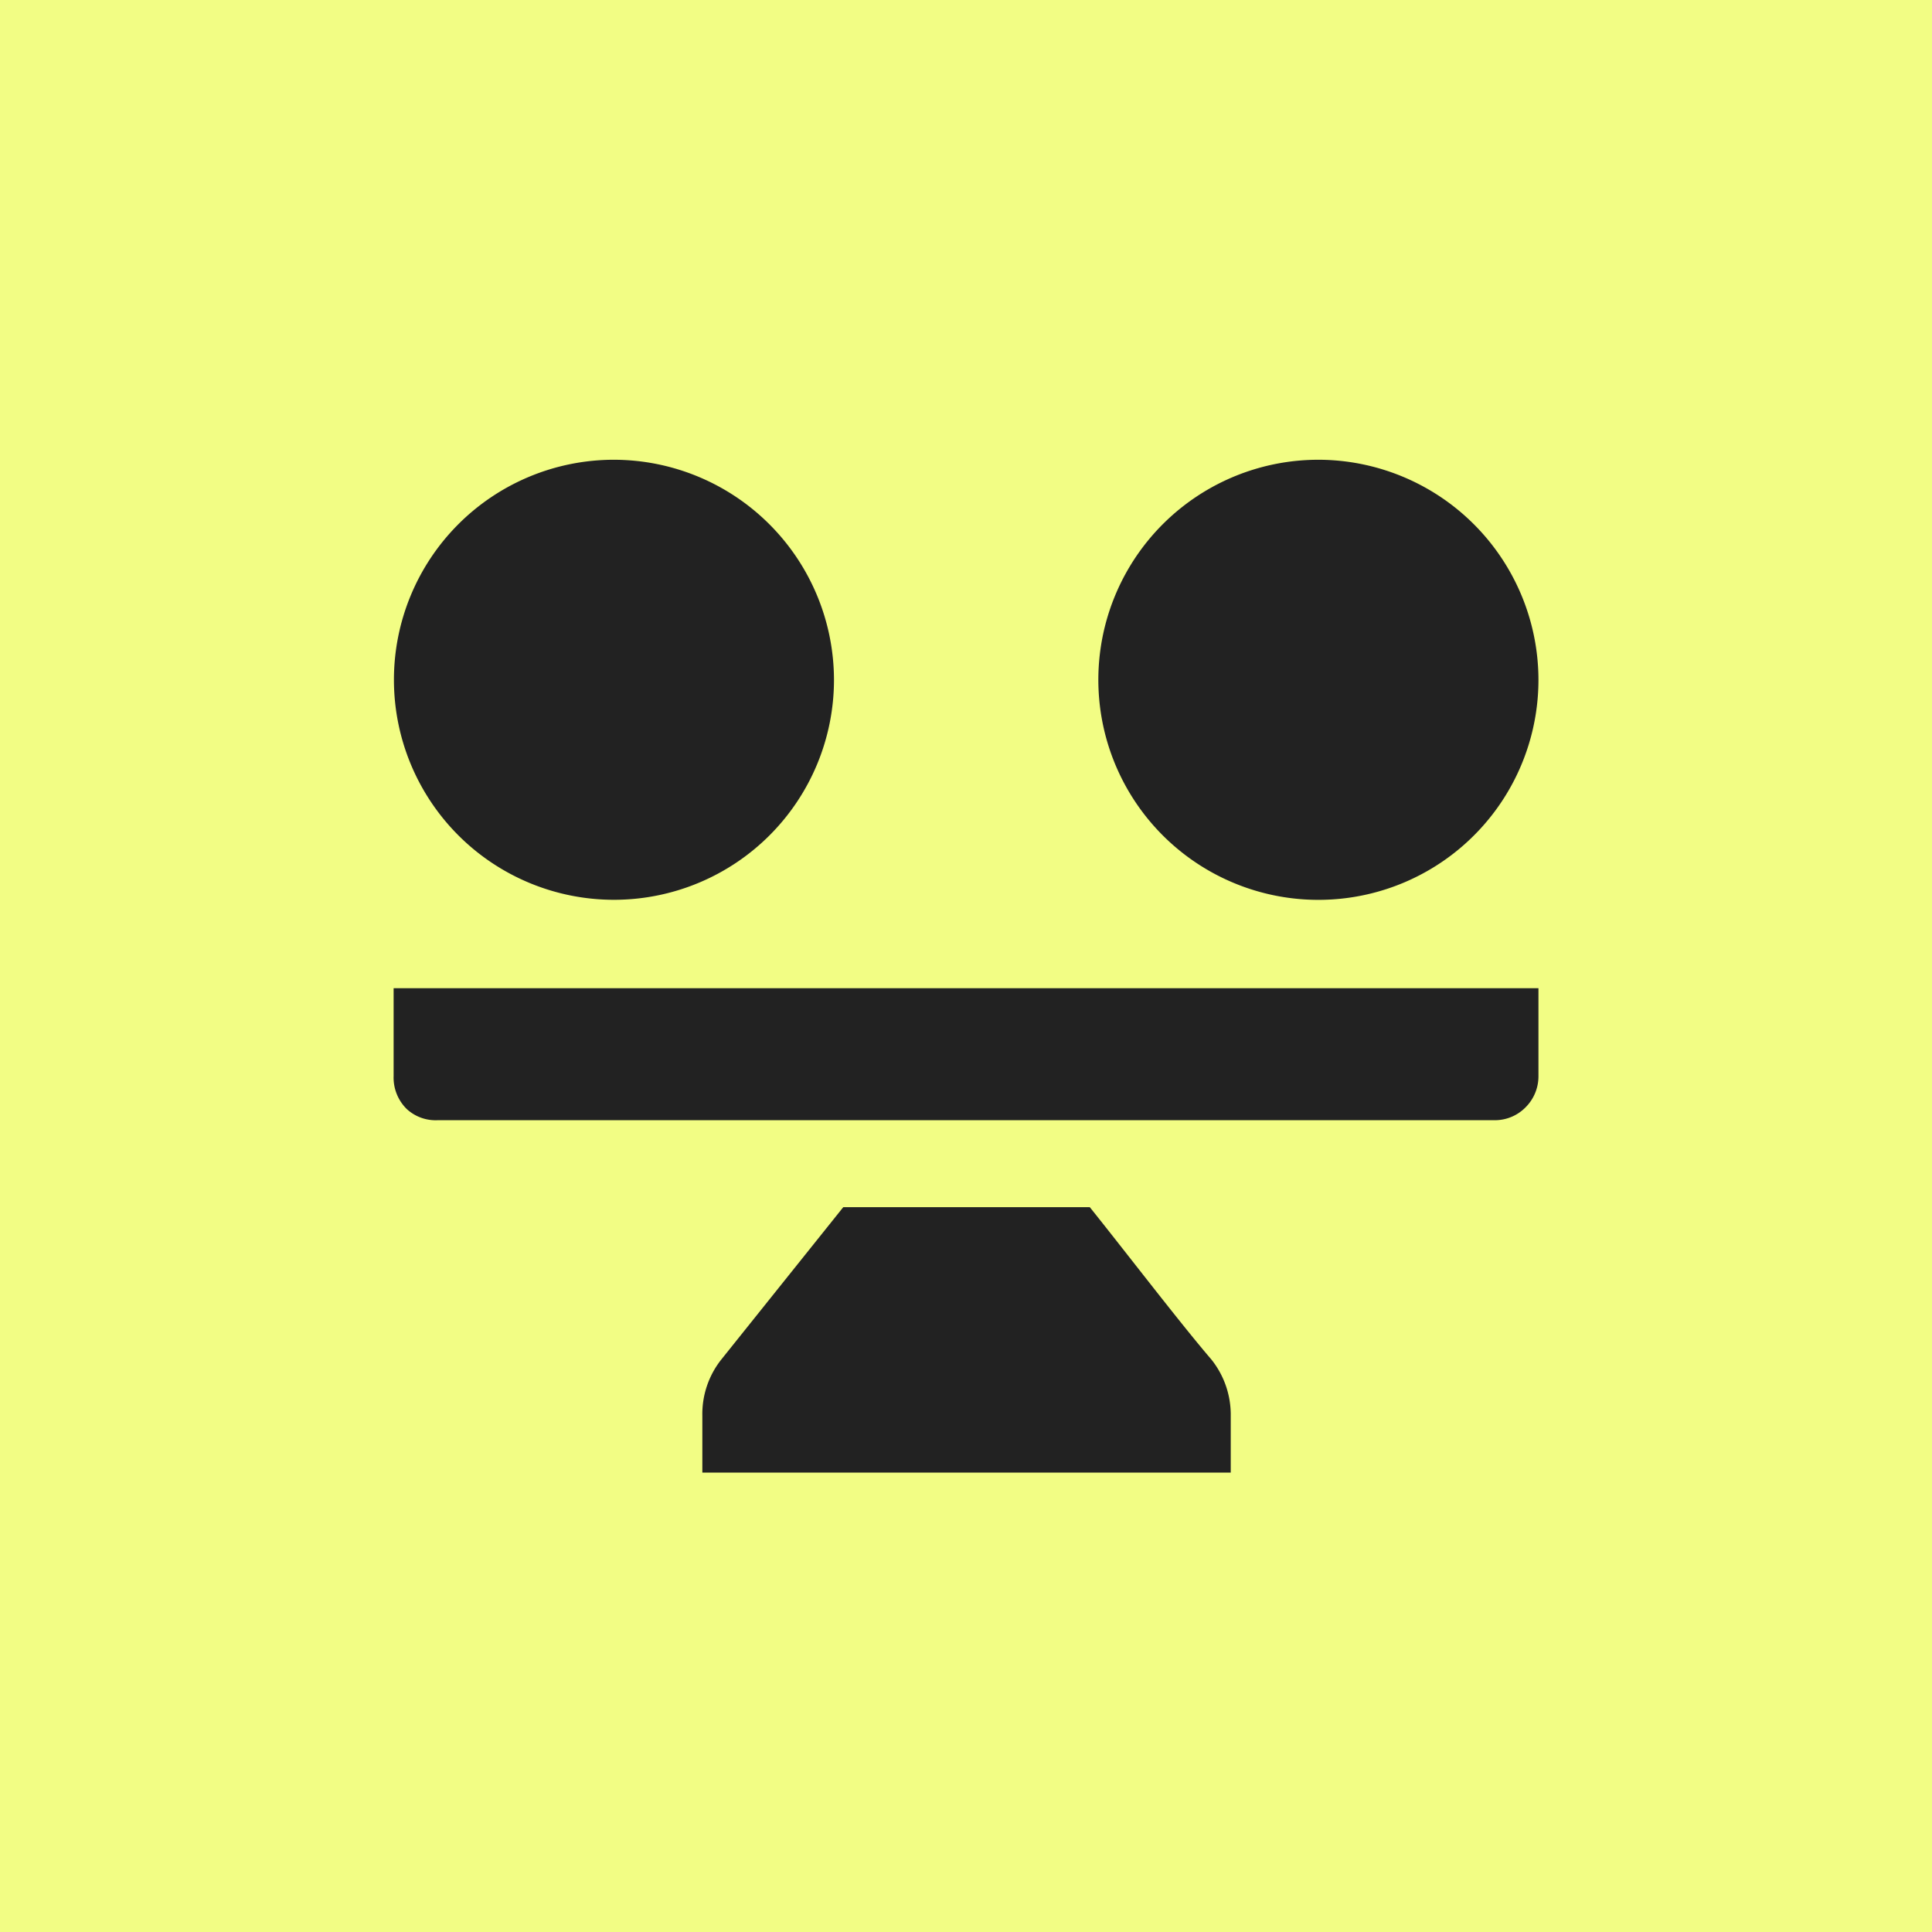
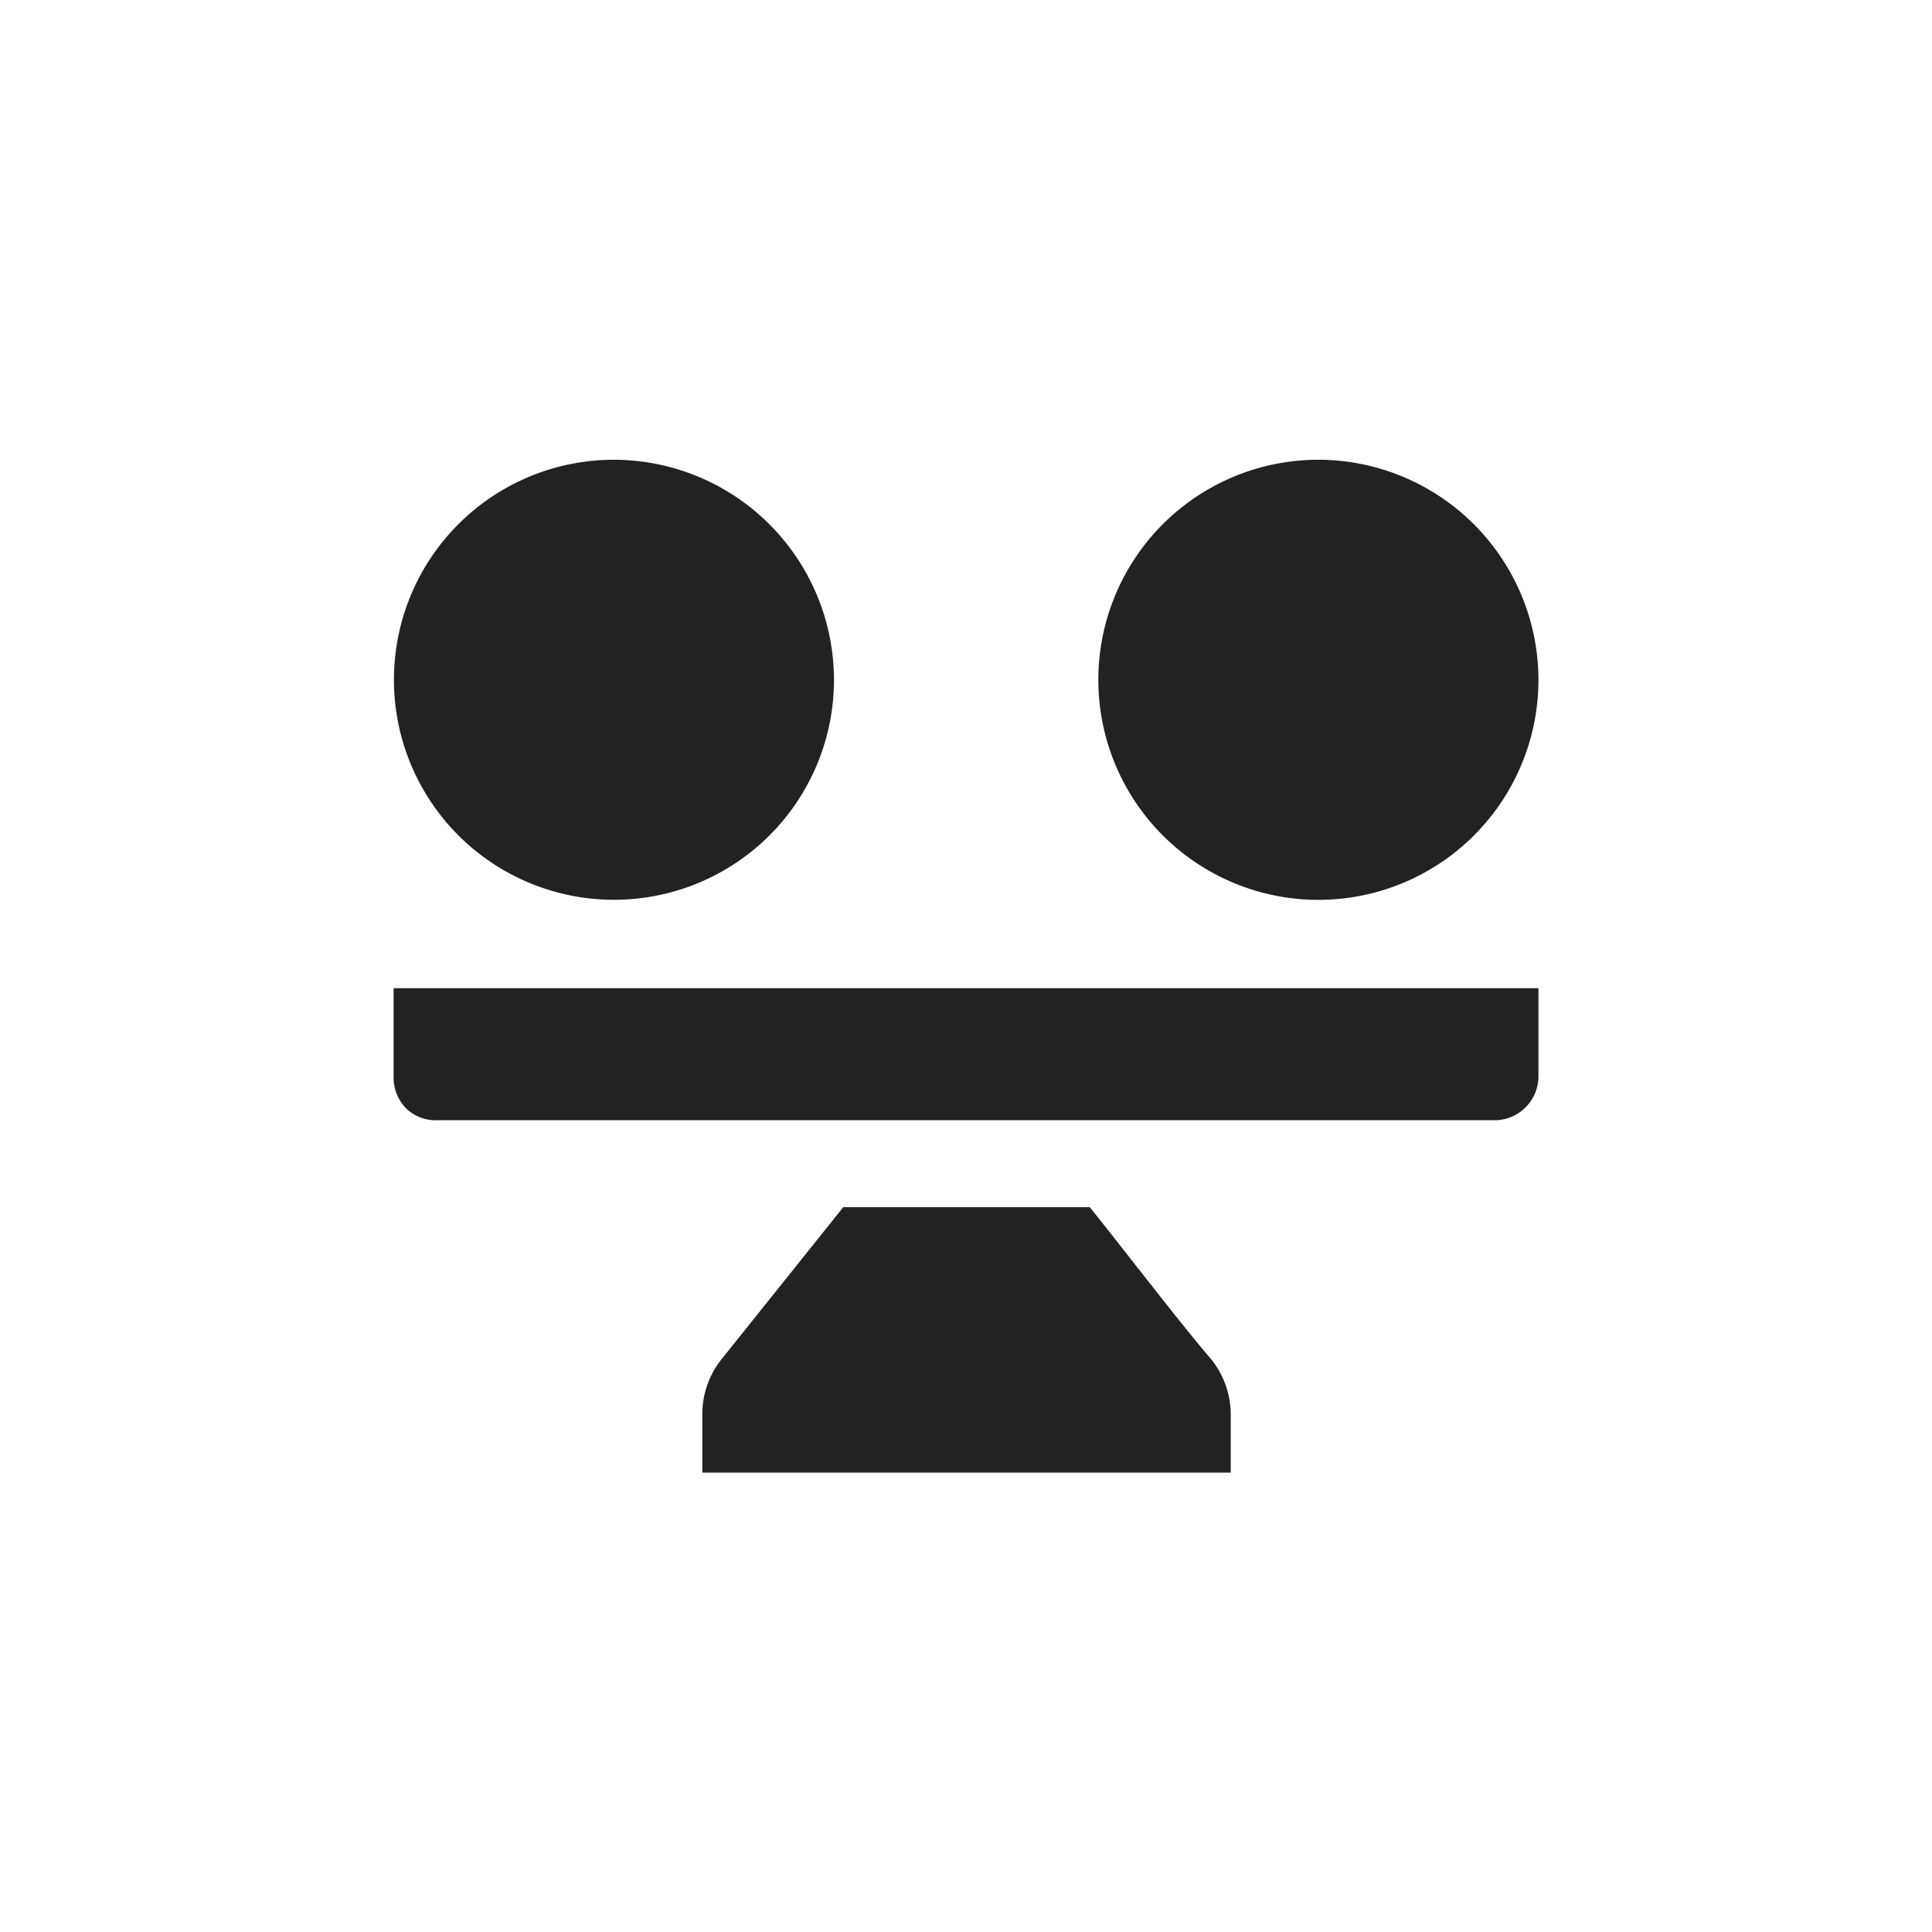
<svg xmlns="http://www.w3.org/2000/svg" width="60" height="60" fill="none">
-   <path fill="#F2FD84" d="M0 0h60v60H0z" />
  <path fill="#222" fill-rule="evenodd" d="M38.222 43.967v1.766h-16.41v-1.766a2.722 2.722 0 0 1 .588-1.745l3.789-4.733h7.655c1.123 1.4 2.823 3.622 3.778 4.733.395.495.607 1.111.6 1.745zM25.9 21.111a6.833 6.833 0 1 1-6.844-6.833A6.845 6.845 0 0 1 25.9 21.11zm21.878 0a6.834 6.834 0 1 1-6.833-6.833 6.844 6.844 0 0 1 6.833 6.833zm0 9.578v2.733a1.358 1.358 0 0 1-.4.967 1.335 1.335 0 0 1-.967.4H13.59a1.323 1.323 0 0 1-.956-.345 1.368 1.368 0 0 1-.41-1.022V30.69h35.555z" clip-rule="evenodd" />
</svg>